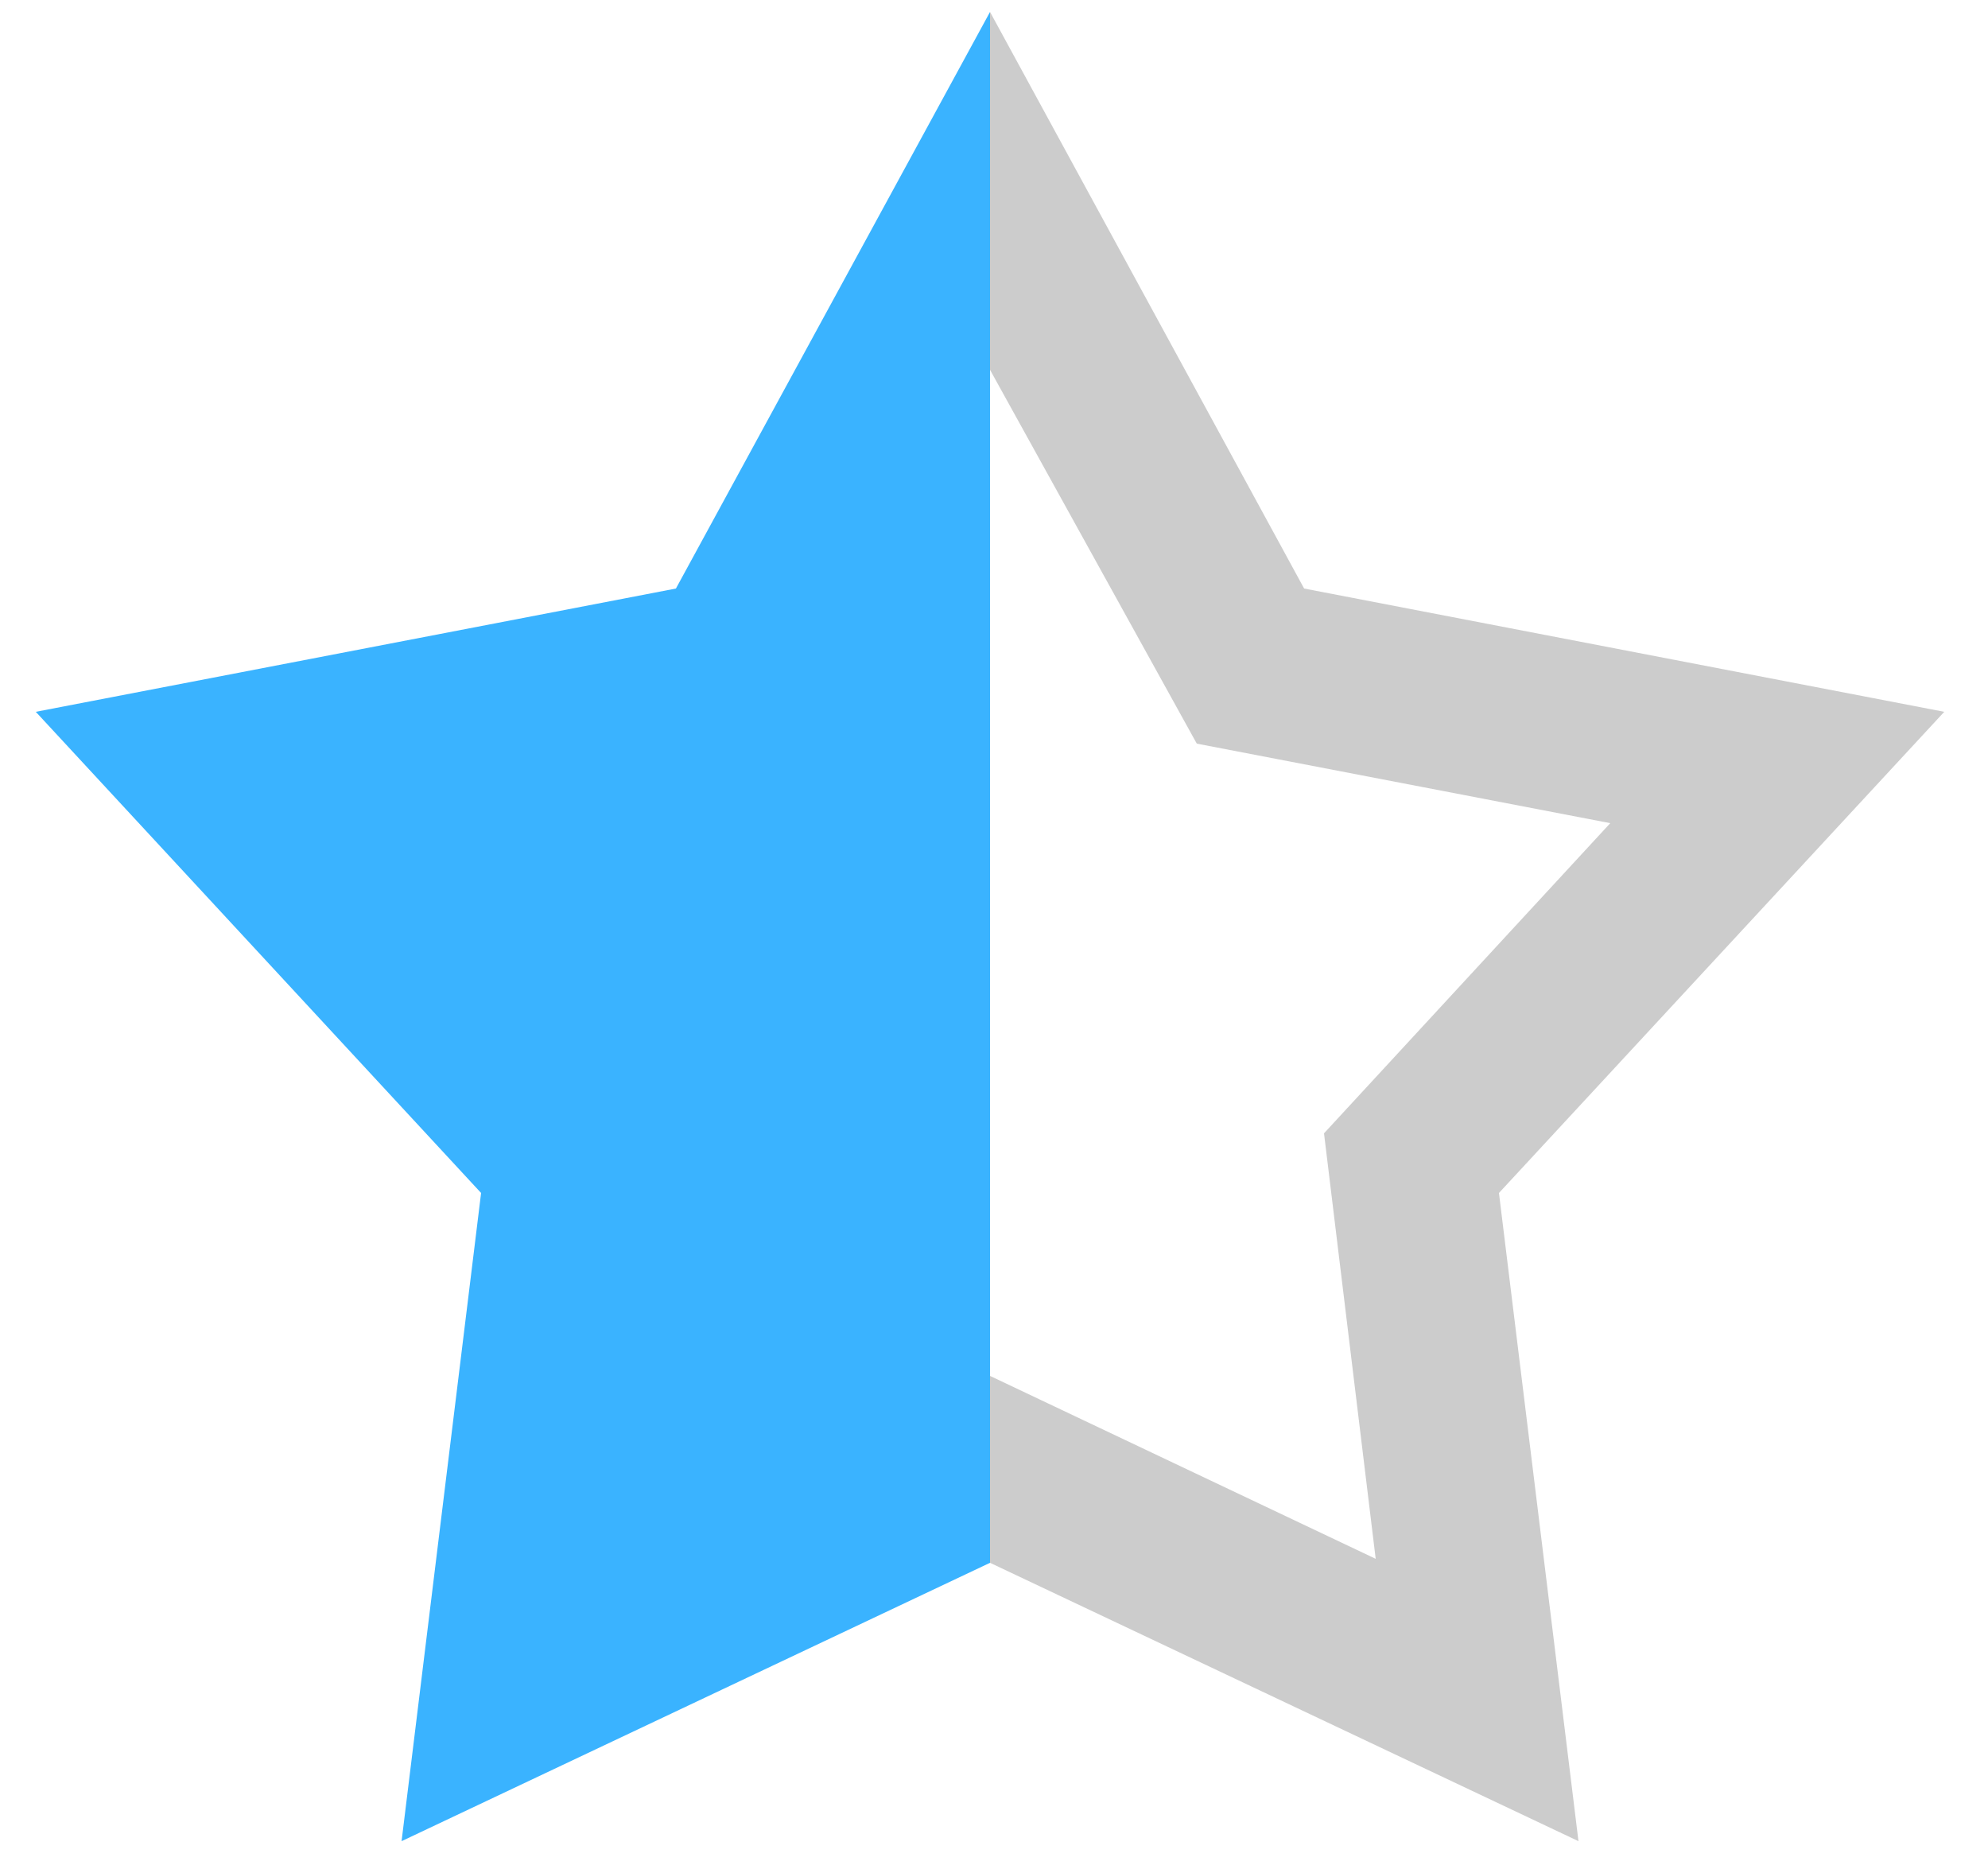
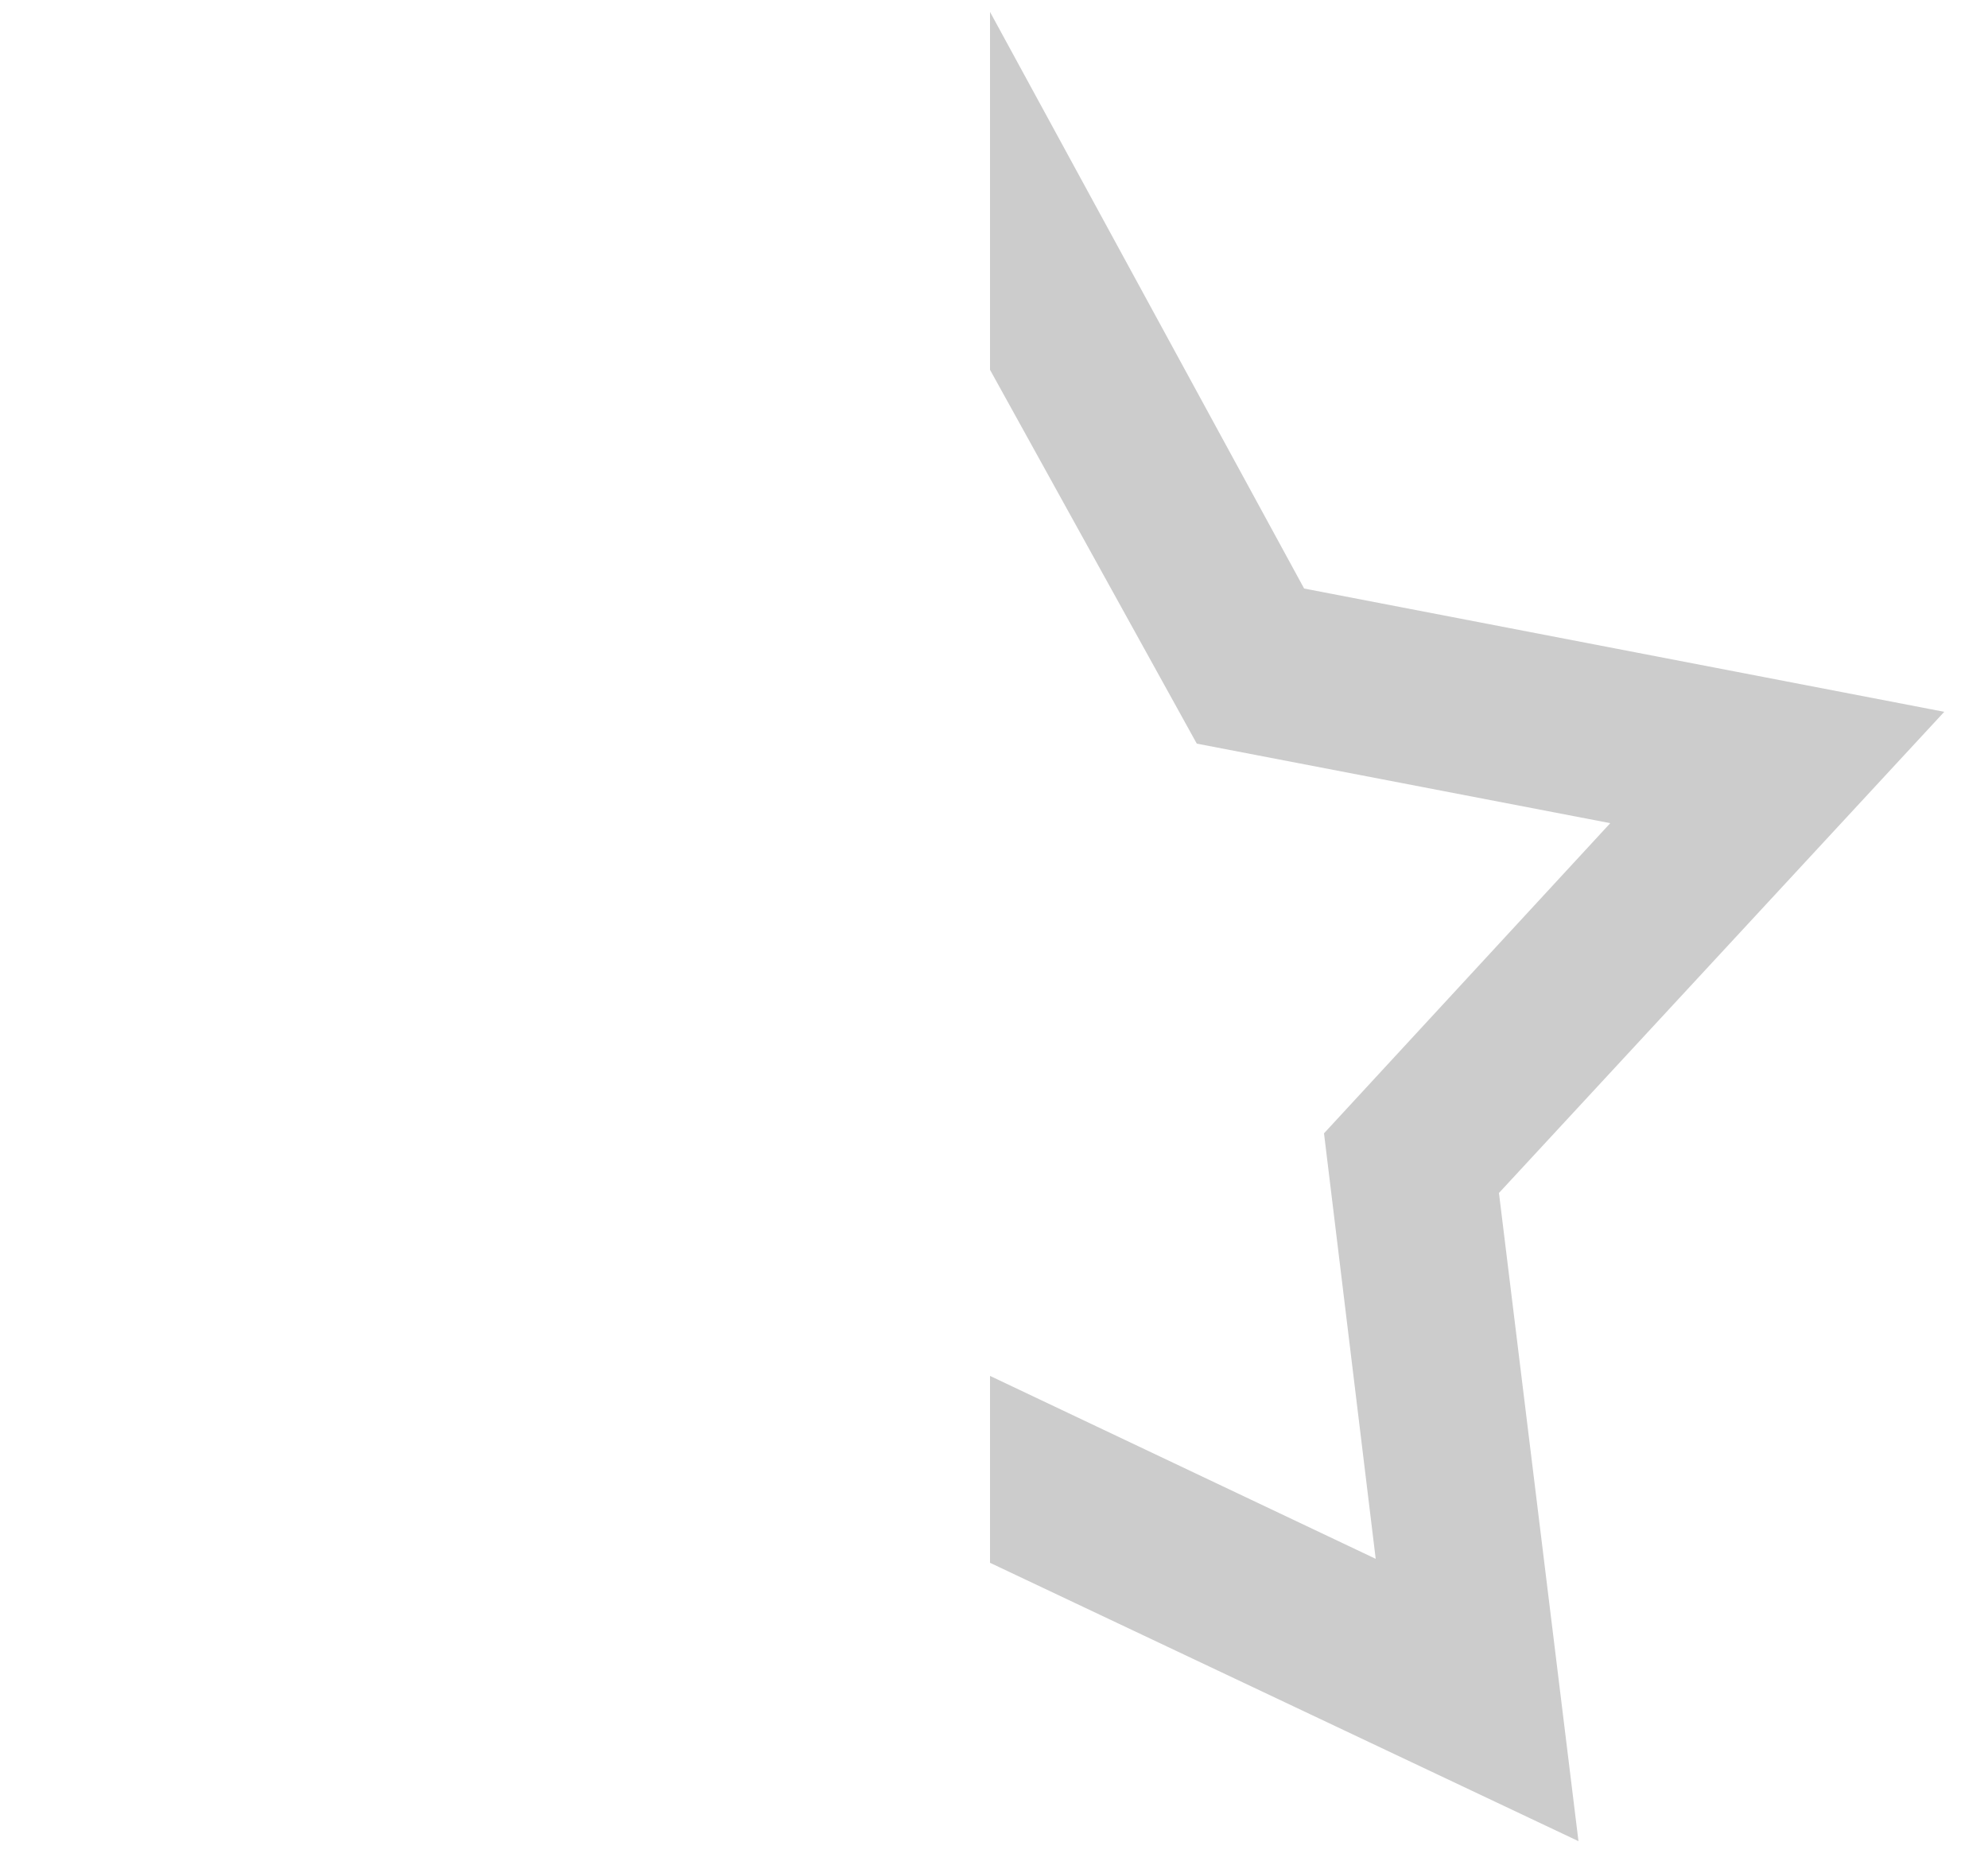
<svg xmlns="http://www.w3.org/2000/svg" enable-background="new 0 0 50 47" version="1.1" viewBox="0 0 50 47" xml:space="preserve" role="img">
  <title>Star Half</title>
  <style>.st0-starhalf {fill: #CCCCCC;}.st1-starhalf {fill: #3AB3FF;}</style>
  <polygon class="st0-starhalf" points="24.9 0.3 24.9 0.3 24.9 9.3 24.9 9.3 30.1 18.7 40.5 20.7 33.3 28.5 34.6 39.2 24.9 34.6 24.9 34.6 24.9 39.3 39.7 46.3 37.7 30 48.9 17.9 32.8 14.8" />
-   <polygon class="st1-starhalf" points="17 14.8 0.9 17.9 12.1 30 10.1 46.3 24.9 39.3 24.9 0.3" />
</svg>